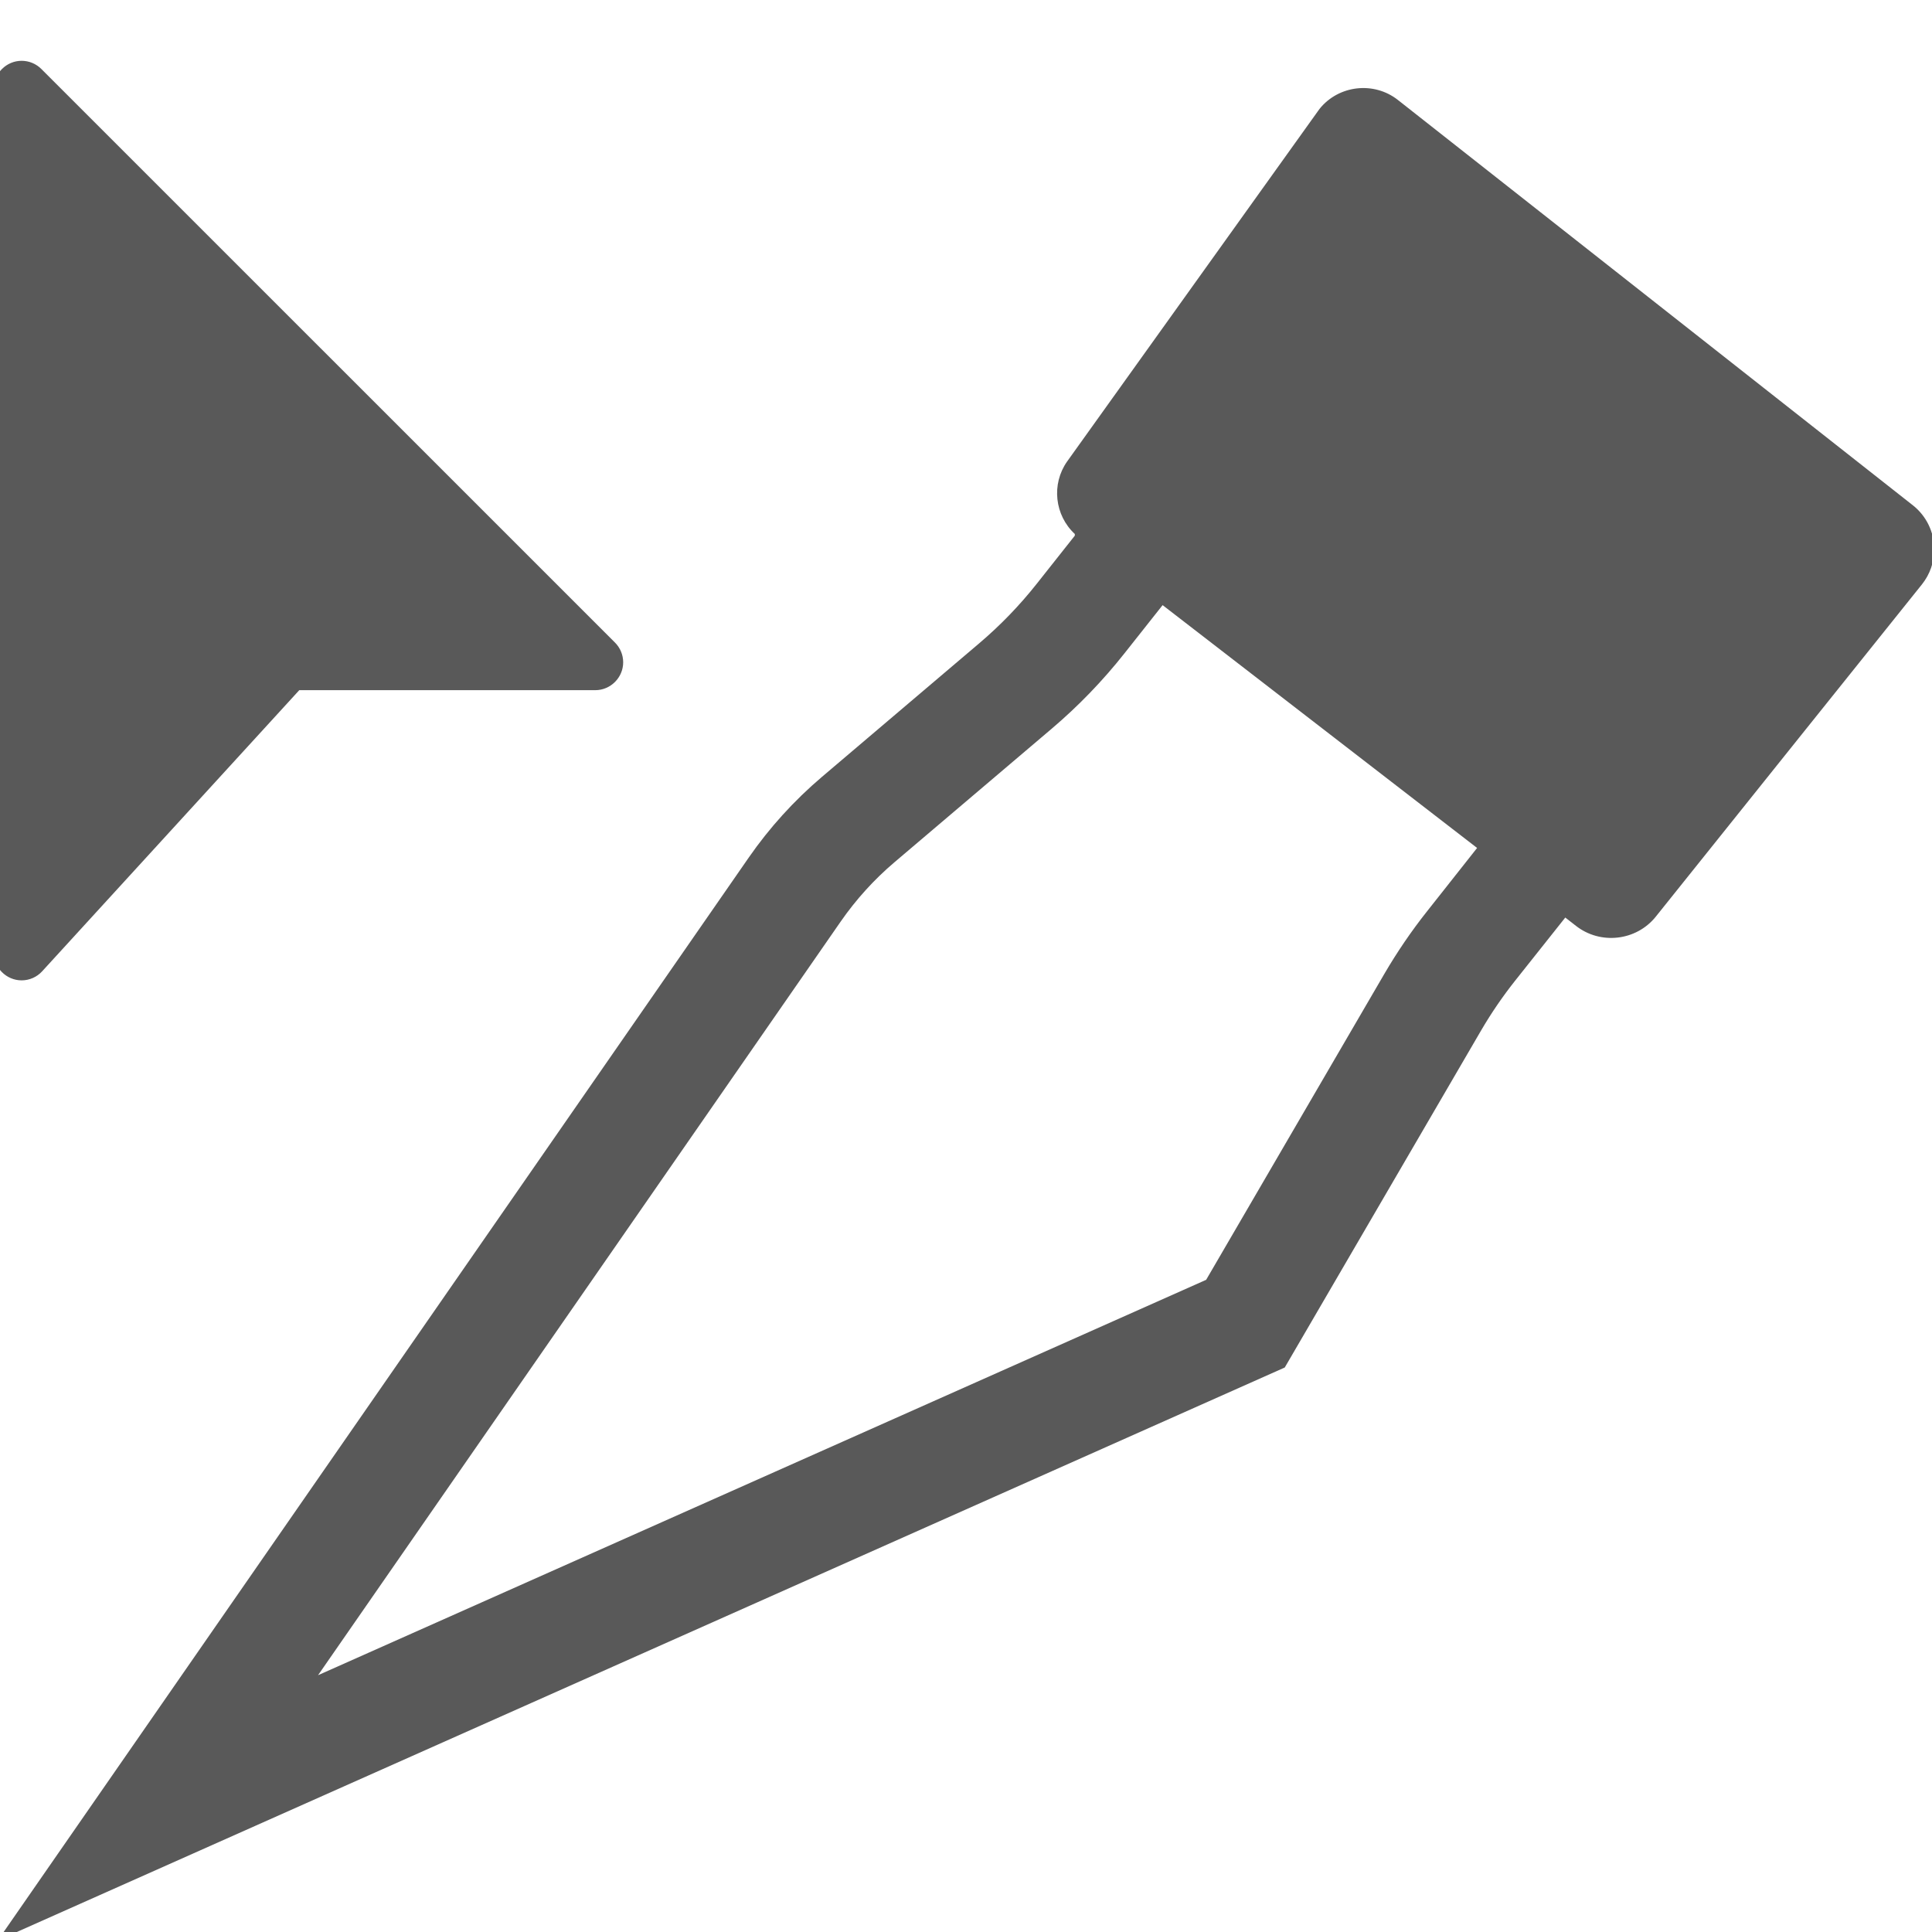
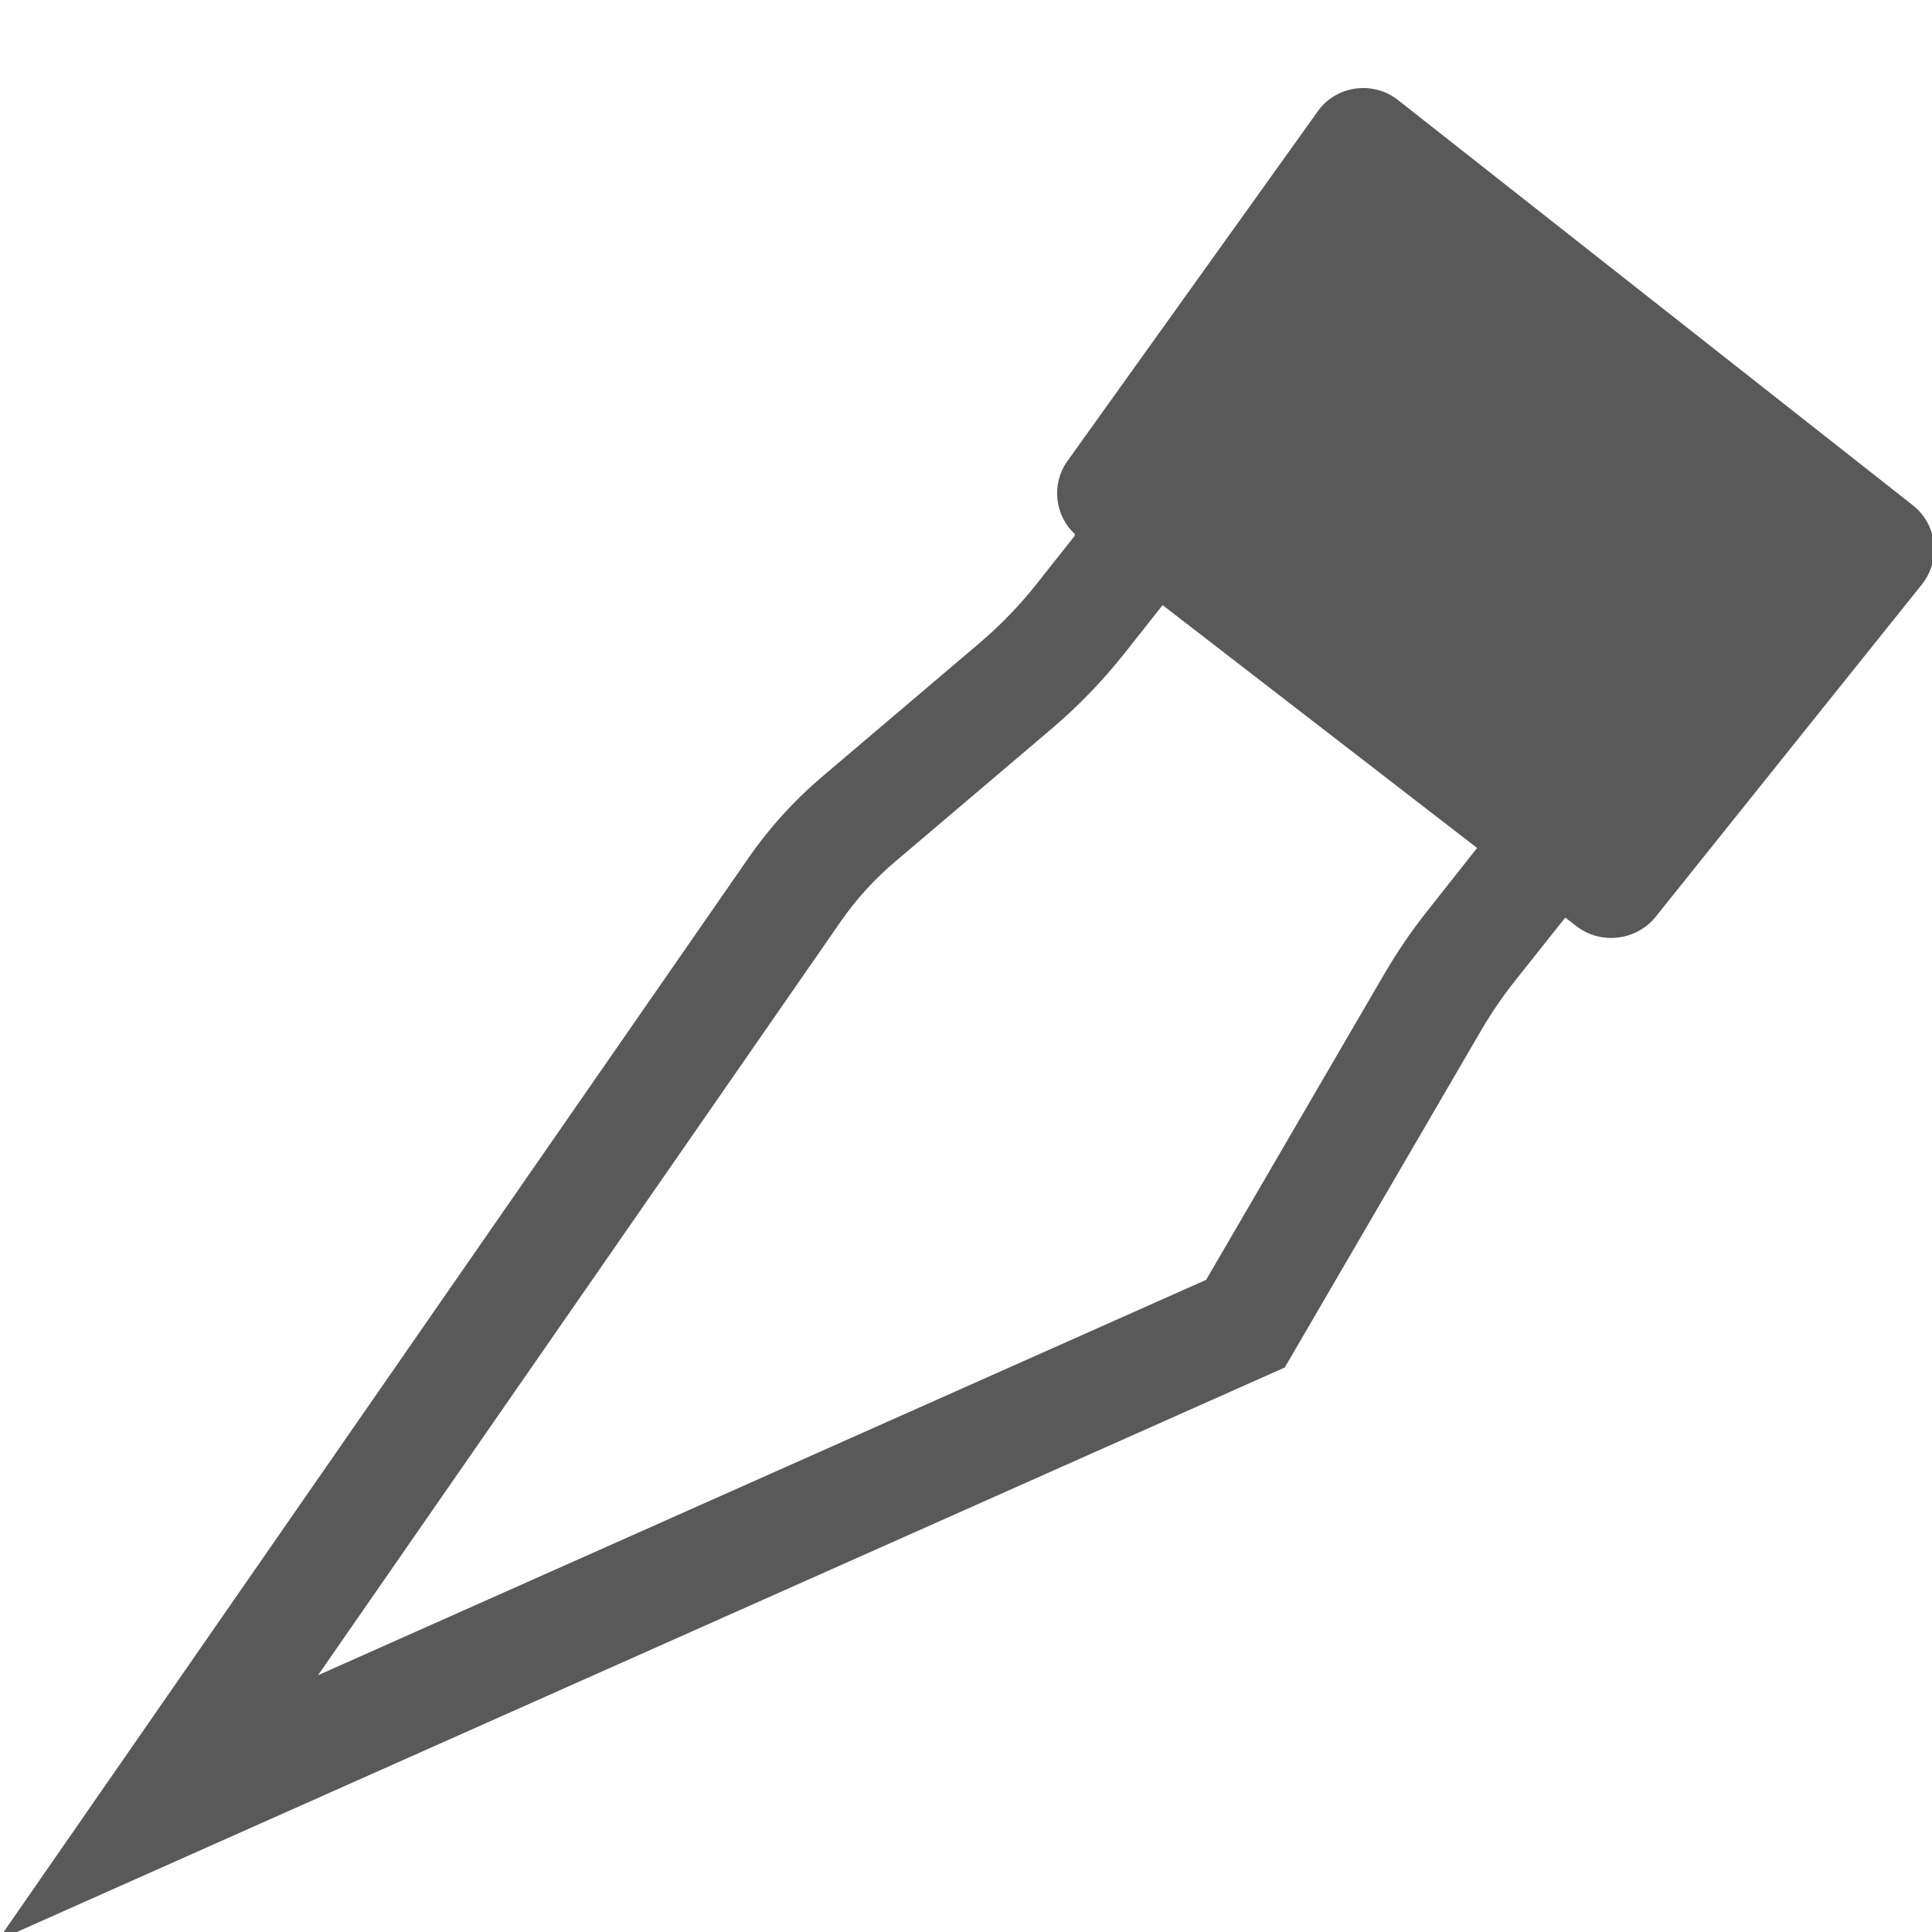
<svg xmlns="http://www.w3.org/2000/svg" width="100%" height="100%" viewBox="0 0 13 13" version="1.1" xml:space="preserve" style="fill-rule:evenodd;clip-rule:evenodd;stroke-linejoin:round;stroke-miterlimit:2;">
  <g transform="matrix(0.377,0,0,0.377,-1.547,0.056)">
-     <path d="M38.242,8.868L29.054,1.636C28.625,1.298 27.995,1.37 27.654,1.796L23.149,8.089C22.866,8.492 22.926,9.048 23.287,9.382L23.287,9.412L22.608,10.27C22.302,10.657 21.958,11.013 21.581,11.333L18.774,13.717C18.276,14.14 17.836,14.625 17.464,15.162L4.063,34.486L27.034,24.259L30.541,18.239C30.72,17.933 30.921,17.639 31.141,17.361L32.041,16.228C32.041,16.228 32.179,16.334 32.231,16.376C32.667,16.718 33.306,16.646 33.654,16.215C34.154,15.588 38.408,10.28 38.408,10.28C38.549,10.103 38.626,9.883 38.626,9.656C38.626,9.348 38.484,9.057 38.242,8.868ZM29.572,16.119C29.293,16.471 29.04,16.843 28.813,17.231L25.631,22.694L9.78,29.751L19.108,16.3C19.381,15.907 19.703,15.551 20.068,15.241L22.875,12.857C23.352,12.452 23.787,12.001 24.175,11.51L24.854,10.652L30.467,14.986L29.572,16.119Z" style="fill-opacity:0.65;" />
+     <path d="M38.242,8.868L29.054,1.636C28.625,1.298 27.995,1.37 27.654,1.796L23.149,8.089C22.866,8.492 22.926,9.048 23.287,9.382L23.287,9.412L22.608,10.27C22.302,10.657 21.958,11.013 21.581,11.333L18.774,13.717C18.276,14.14 17.836,14.625 17.464,15.162L4.063,34.486L27.034,24.259L30.541,18.239C30.72,17.933 30.921,17.639 31.141,17.361L32.041,16.228C32.041,16.228 32.179,16.334 32.231,16.376C32.667,16.718 33.306,16.646 33.654,16.215C34.154,15.588 38.408,10.28 38.408,10.28C38.549,10.103 38.626,9.883 38.626,9.656C38.626,9.348 38.484,9.057 38.242,8.868M29.572,16.119C29.293,16.471 29.04,16.843 28.813,17.231L25.631,22.694L9.78,29.751L19.108,16.3C19.381,15.907 19.703,15.551 20.068,15.241L22.875,12.857C23.352,12.452 23.787,12.001 24.175,11.51L24.854,10.652L30.467,14.986L29.572,16.119Z" style="fill-opacity:0.65;" />
  </g>
  <g transform="matrix(0.375,0,0,0.375,-1.542,-0.231)">
-     <path d="M4,2.207L4,17.707C4,17.981 4.226,18.207 4.5,18.207C4.64,18.207 4.774,18.148 4.869,18.044L9.482,13L14.793,13C14.793,13 14.794,13 14.794,13C15.068,13 15.294,12.774 15.294,12.5C15.294,12.367 15.241,12.24 15.147,12.146L4.854,1.854C4.76,1.76 4.633,1.707 4.5,1.707C4.226,1.707 4,1.933 4,2.207Z" style="fill-opacity:0.65;" />
-   </g>
+     </g>
</svg>